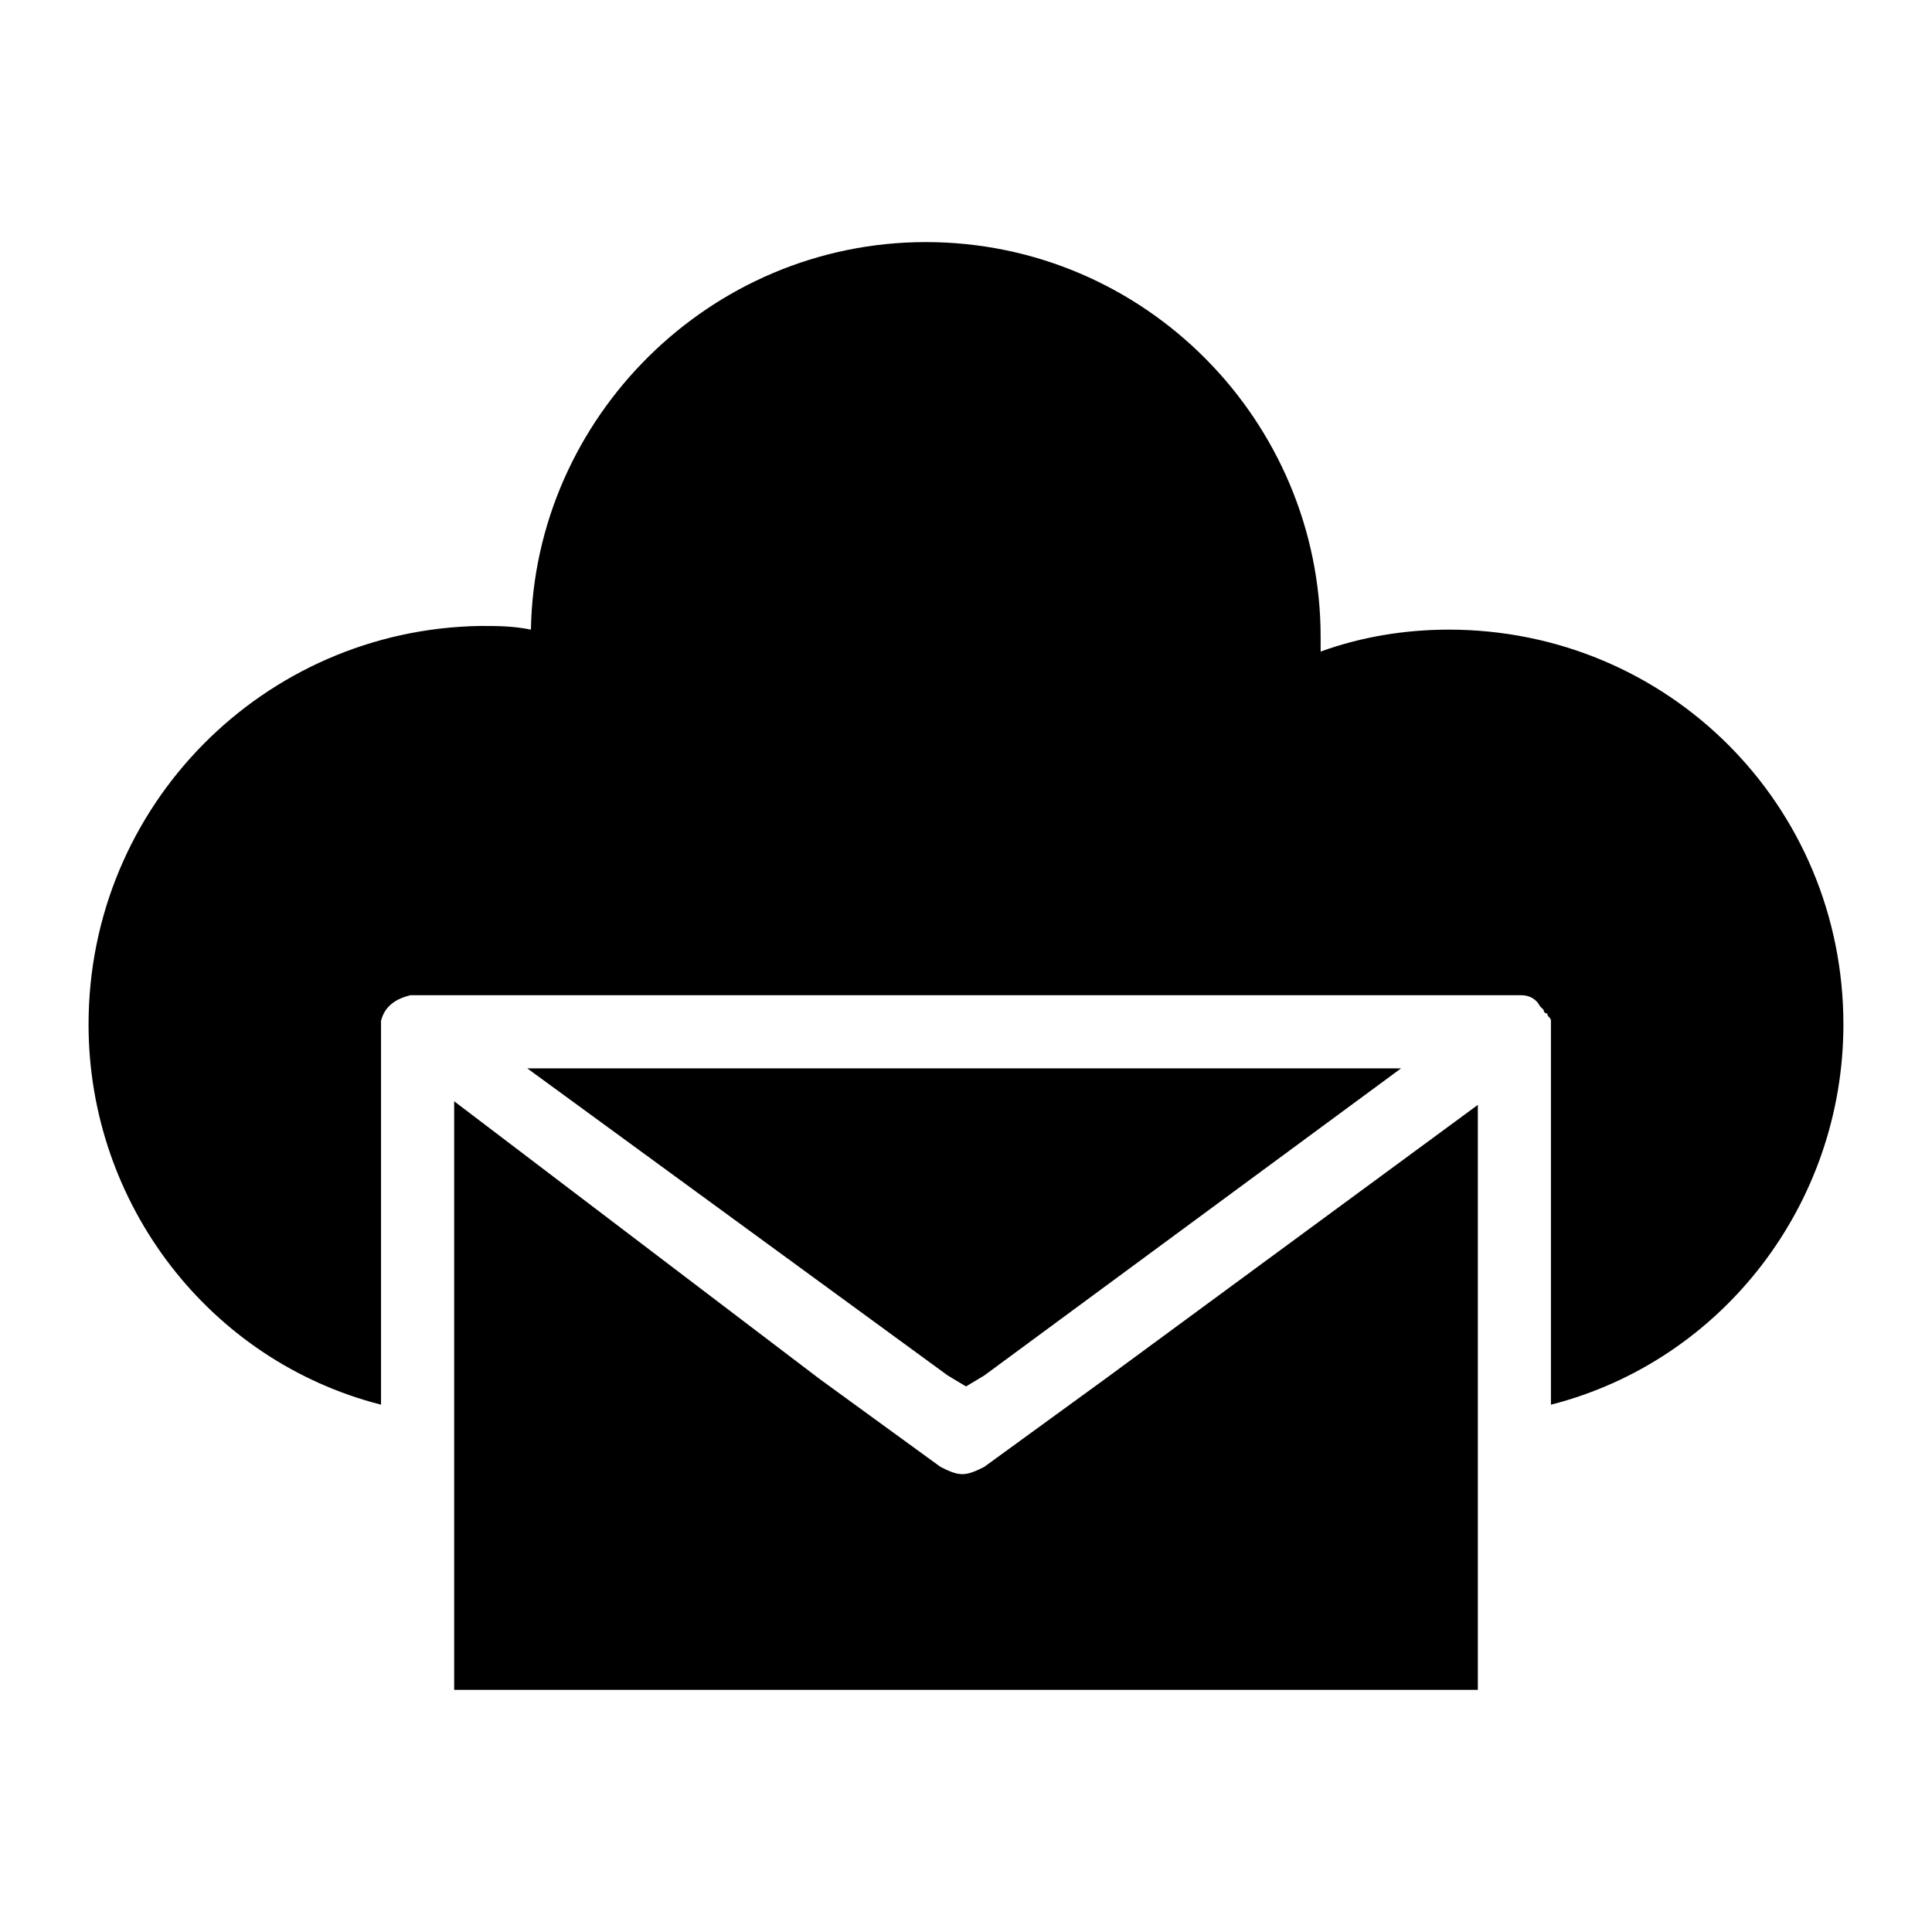
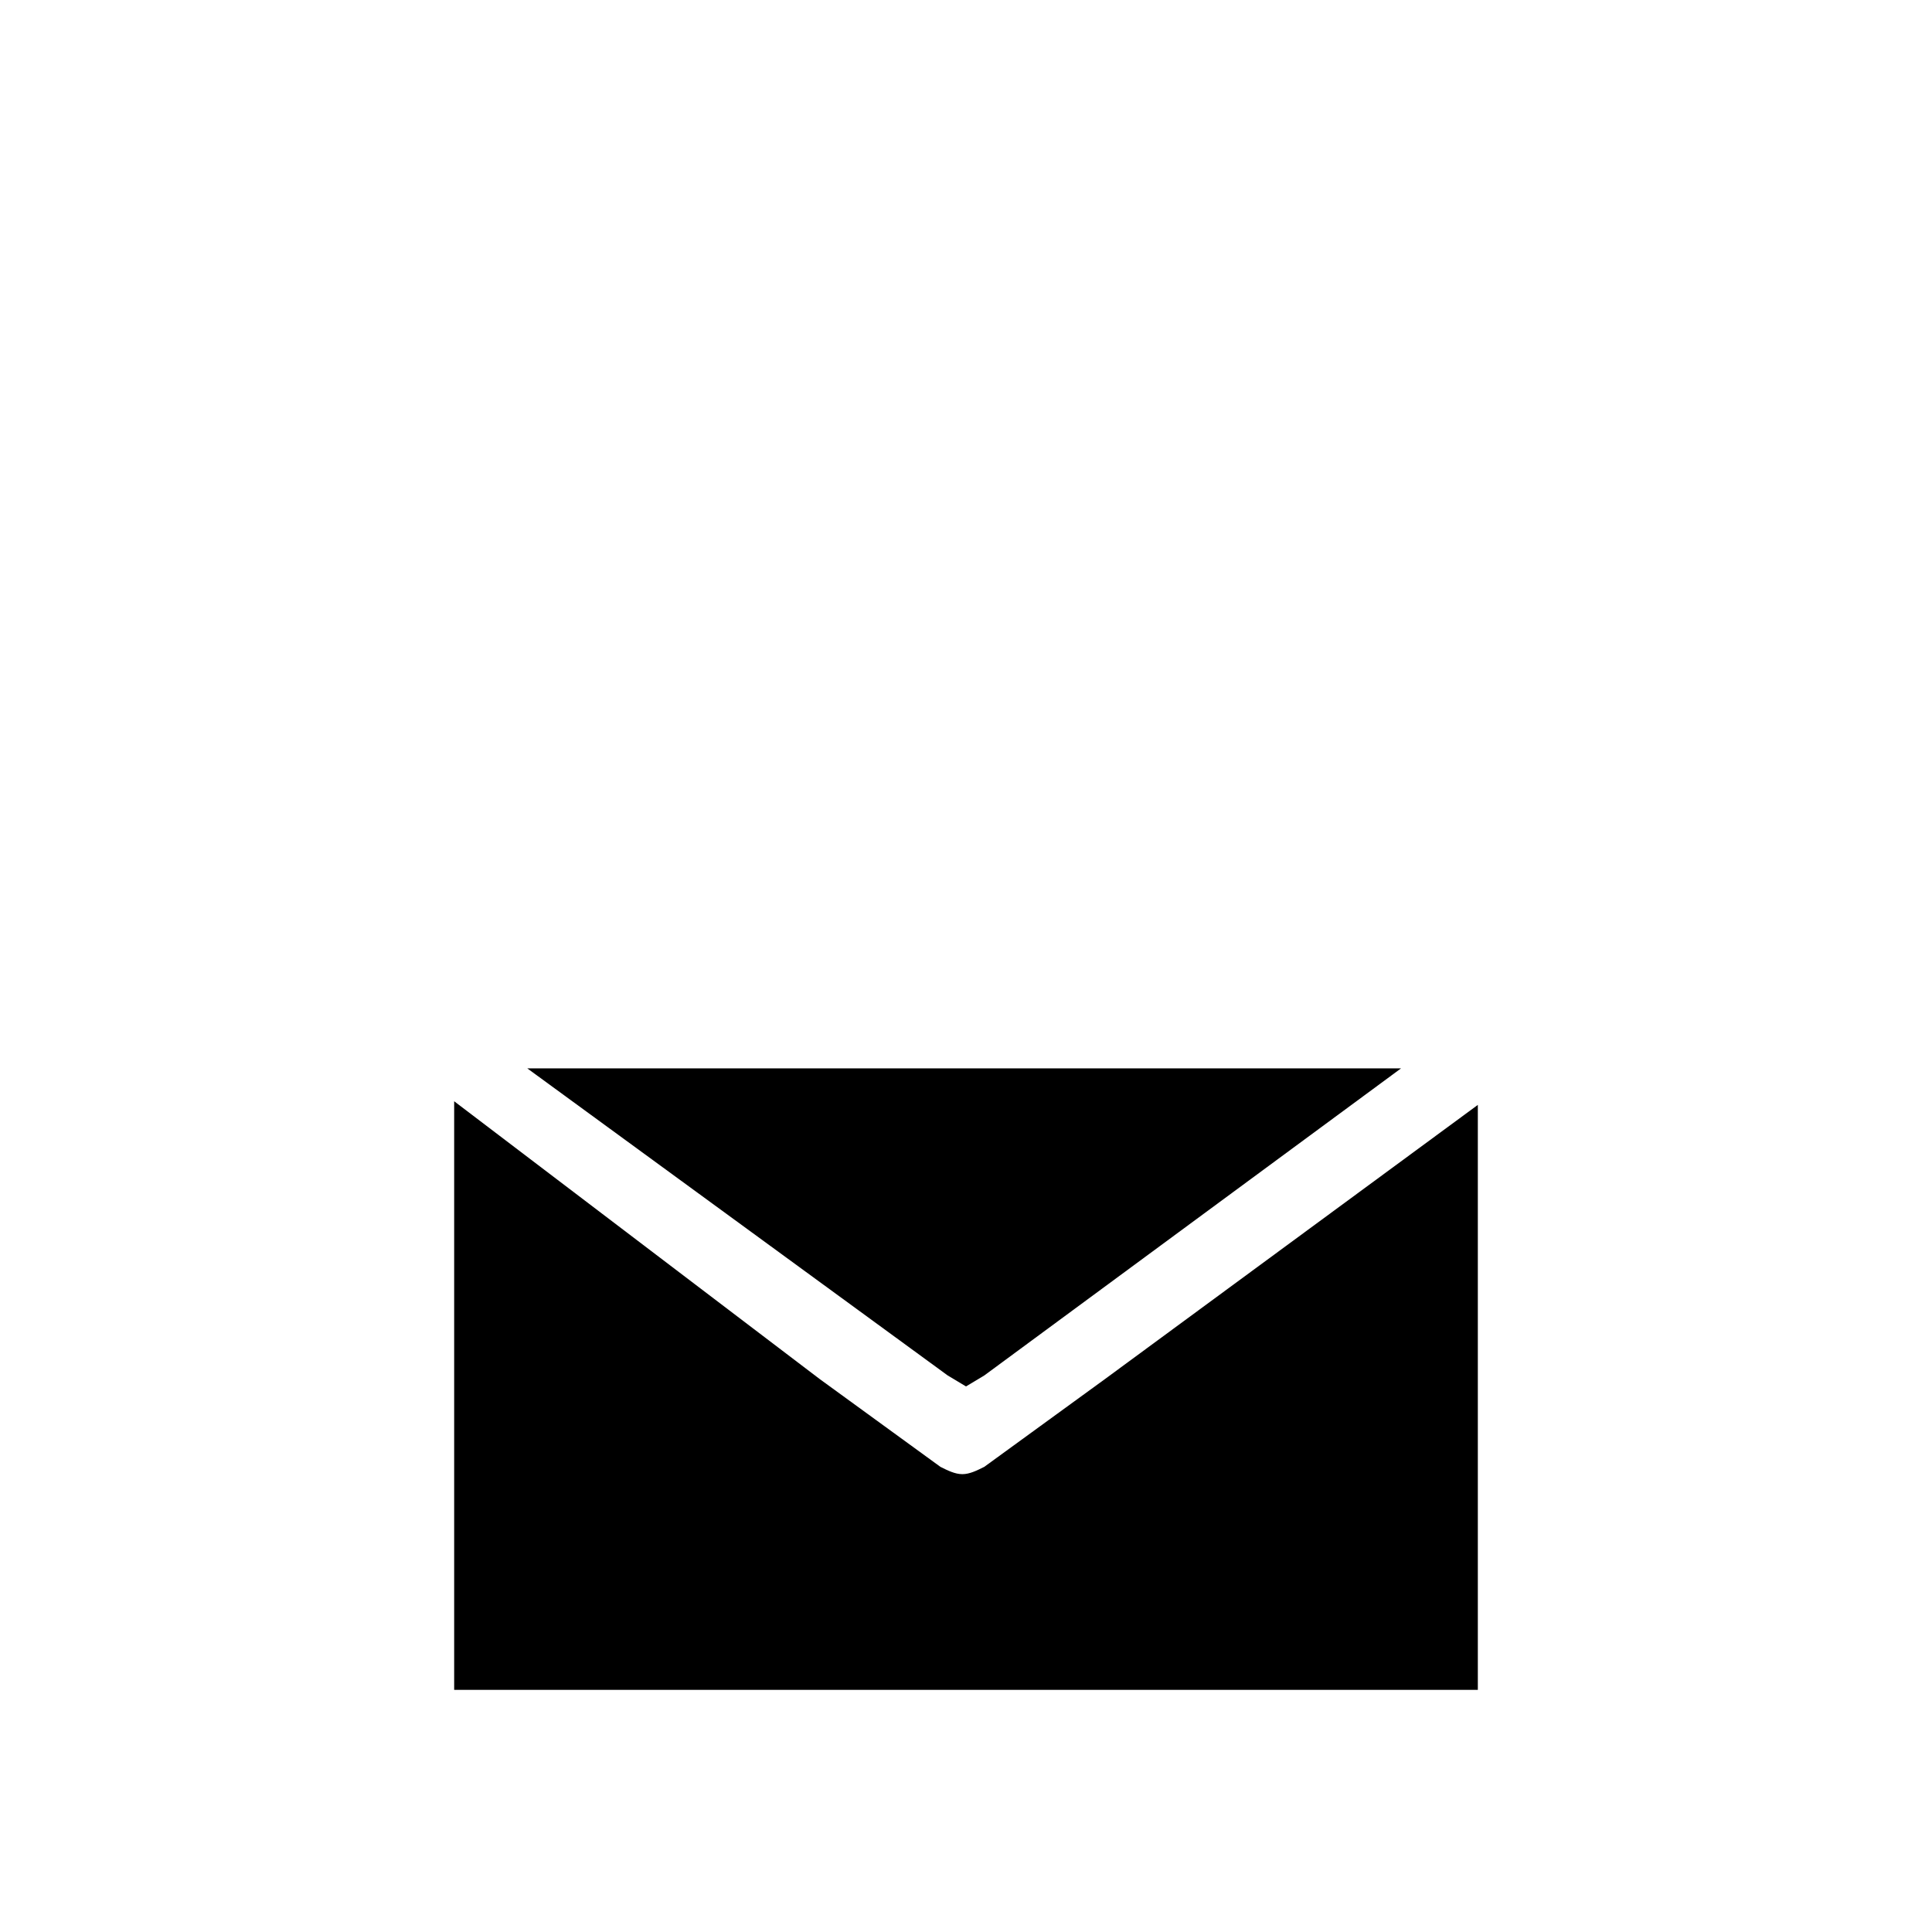
<svg xmlns="http://www.w3.org/2000/svg" fill="#000000" width="800px" height="800px" version="1.1" viewBox="144 144 512 512">
  <g>
    <path d="m264.36 591.83h271.28v-155.02l-98.824 72.664-31.973 23.254c-1.938 0.969-3.875 1.938-5.812 1.938s-3.875-0.969-5.812-1.938l-31.973-23.254-96.887-73.629z" />
-     <path d="m527.89 310.86c-11.625 0-23.254 1.938-33.91 5.812v-3.875c0-57.164-46.504-104.64-104.64-104.64-57.164 0-103.67 46.504-104.64 102.7-4.844-0.969-8.719-0.969-13.562-0.969-57.164 0.969-103.67 47.473-103.67 105.61 0 47.473 31.973 89.137 77.508 100.76v-98.824-2.906c0.969-3.875 3.875-5.812 7.75-6.781h1.938 290.66 1.938c1.938 0 3.875 0.969 4.844 2.906l0.969 0.969s0 0.969 0.969 0.969c0 0.969 0.969 0.969 0.969 1.938v2.906 98.824c45.535-11.625 77.508-53.289 77.508-100.76 0.004-58.133-46.504-104.64-104.64-104.64z" />
    <path d="m400 511.42 4.844-2.906 110.45-81.387h-231.56l111.42 81.387z" />
  </g>
</svg>